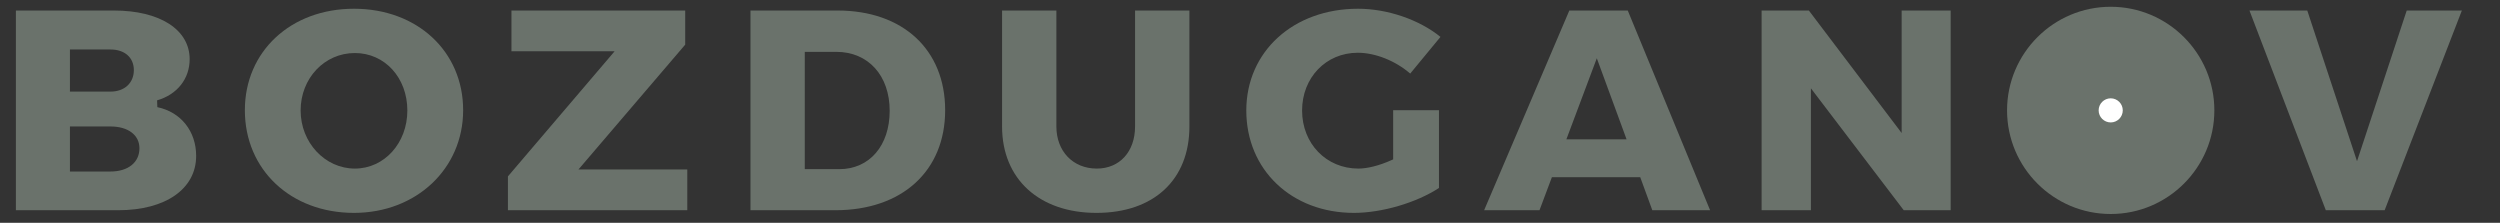
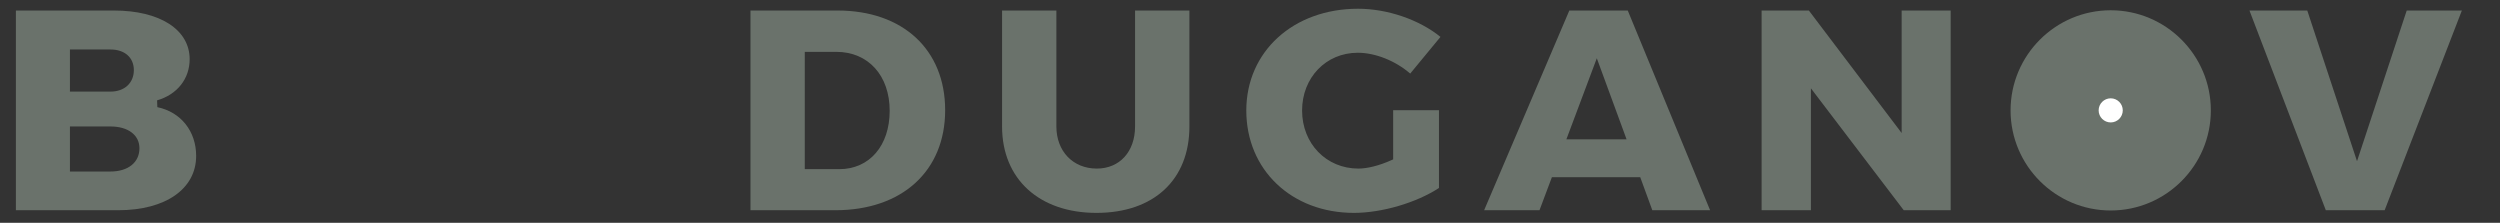
<svg xmlns="http://www.w3.org/2000/svg" version="1.1" x="0px" y="0px" width="202px" height="18px" viewBox="-1.284 -0.547 202 18" enable-background="new -1.284 -0.547 202 18" xml:space="preserve">
  <rect x="-1.284" y="-0.547" width="202" height="18" fill="#333333" stroke="none" />
  <defs>
</defs>
-   <path fill="#6A726B" d="M169.261,16.744c-4.618,0-8.375-3.755-8.375-8.37c0-4.618,3.757-8.374,8.375-8.374s8.375,3.756,8.375,8.374  C177.636,12.989,173.879,16.744,169.261,16.744L169.261,16.744z" />
  <path fill="#6A726B" d="M169.261,16.46c-4.462,0-8.091-3.627-8.091-8.086c0-4.461,3.629-8.091,8.091-8.091s8.091,3.629,8.091,8.091  C177.352,12.833,173.723,16.46,169.261,16.46L169.261,16.46z" />
  <path fill="#FFFFFF" d="M169.261,9.346c-0.537,0-0.975-0.437-0.975-0.974c0-0.538,0.438-0.975,0.975-0.975s0.975,0.437,0.975,0.975  C170.235,8.909,169.798,9.346,169.261,9.346L169.261,9.346z" />
  <path fill="#6A726B" d="M0,16.439V0.303h7.914c3.722,0,6.126,1.544,6.126,3.934c0,1.583-1.008,2.856-2.631,3.324l0.021,0.55  c1.904,0.399,3.135,1.946,3.135,3.94c0,2.665-2.47,4.388-6.293,4.388H0z M4.366,13.311h3.283c1.418,0,2.334-0.736,2.334-1.877  c0-1.07-0.917-1.762-2.334-1.762H4.366V13.311z M4.366,6.854h3.283c1.126,0,1.882-0.698,1.882-1.736  c0-1.012-0.739-1.666-1.882-1.666H4.366V6.854z" />
  <path fill="#6A726B" d="M0.283,16.155V0.586h7.63c3.549,0,5.843,1.433,5.843,3.651c0,1.451-0.93,2.621-2.426,3.052l0.041,1.1  c1.768,0.371,2.91,1.809,2.91,3.663c0,2.531-2.303,4.104-6.01,4.104H0.283z M4.083,13.595h3.566c1.566,0,2.618-0.869,2.618-2.161  c0-1.242-1.027-2.046-2.618-2.046H4.083V13.595z M4.083,7.138h3.566c1.295,0,2.166-0.812,2.166-2.019  c0-1.166-0.87-1.949-2.166-1.949H4.083V7.138z" />
-   <path fill="#6A726B" d="M27.318,16.654c-5.109,0-8.817-3.489-8.817-8.296c0-4.751,3.708-8.199,8.817-8.199  c5.111,0,8.82,3.448,8.82,8.199C36.138,13.088,32.347,16.654,27.318,16.654L27.318,16.654z M27.39,3.738  c-2.458,0-4.383,2.04-4.383,4.645c0,2.587,1.966,4.691,4.383,4.691c2.377,0,4.24-2.061,4.24-4.691  C31.63,5.735,29.807,3.738,27.39,3.738L27.39,3.738z" />
-   <path fill="#6A726B" d="M27.318,16.37c-4.945,0-8.534-3.369-8.534-8.012c0-4.587,3.589-7.916,8.534-7.916  c4.946,0,8.537,3.329,8.537,7.916C35.855,13.001,32.265,16.37,27.318,16.37L27.318,16.37z M27.39,3.455  c-2.617,0-4.667,2.165-4.667,4.928c0,2.743,2.093,4.976,4.667,4.976c2.537,0,4.523-2.186,4.523-4.976  C31.914,5.62,29.927,3.455,27.39,3.455L27.39,3.455z" />
-   <polygon fill="#6A726B" points="39.756,16.439 39.756,13.704 48.378,3.595 40.042,3.595 40.042,0.303 54.081,0.303 54.081,3.06   45.457,13.145 54.248,13.145 54.248,16.439 " />
-   <polygon fill="#6A726B" points="40.039,16.155 40.039,13.809 48.993,3.312 40.326,3.312 40.326,0.586 53.797,0.586 53.797,2.955   44.841,13.429 53.964,13.429 53.964,16.155 " />
  <path fill="#6A726B" d="M59.355,16.439V0.303h7.03c5.285,0,8.7,3.162,8.7,8.055c0,4.909-3.48,8.081-8.867,8.081H59.355z   M63.742,13.121h2.787c2.436,0,4.073-1.895,4.073-4.715c0-2.849-1.732-4.763-4.31-4.763h-2.55V13.121z" />
  <path fill="#6A726B" d="M59.638,16.155V0.586h6.747c5.113,0,8.417,3.051,8.417,7.772c0,4.736-3.369,7.797-8.583,7.797H59.638z   M63.459,13.405h3.07c2.605,0,4.356-2.009,4.356-4.999c0-2.971-1.889-5.046-4.593-5.046h-2.833V13.405z" />
  <path fill="#6A726B" d="M87.312,16.654c-4.634,0-7.629-2.741-7.629-6.984V0.303h4.388V9.67c0,2.005,1.342,3.404,3.264,3.404  c1.851,0,3.094-1.368,3.094-3.404V0.303h4.391V9.67C94.82,13.978,91.943,16.654,87.312,16.654L87.312,16.654z" />
  <path fill="#6A726B" d="M87.312,16.37c-4.462,0-7.346-2.63-7.346-6.7V0.586h3.822V9.67c0,2.137,1.492,3.688,3.547,3.688  c2.02,0,3.377-1.482,3.377-3.688V0.586h3.824V9.67C94.537,13.803,91.769,16.37,87.312,16.37L87.312,16.37z" />
  <path fill="#6A726B" d="M108.116,16.654c-5.041,0-8.699-3.479-8.699-8.271c0-4.765,3.799-8.224,9.033-8.224  c2.372,0,4.95,0.887,6.656,2.275l-2.445,2.964c-1.185-1.029-2.815-1.683-4.238-1.683c-2.564,0-4.498,2.007-4.498,4.668  c0,2.675,1.955,4.691,4.549,4.691c0.729,0,1.692-0.244,2.642-0.669l0.167-0.075V8.356h3.701v6.284  C113.173,15.83,110.375,16.654,108.116,16.654L108.116,16.654z" />
  <path fill="#6A726B" d="M108.116,16.37c-4.877,0-8.416-3.359-8.416-7.987c0-4.601,3.68-7.94,8.75-7.94  c2.209,0,4.599,0.788,6.252,2.036l-2.078,2.52c-1.212-0.964-2.802-1.566-4.201-1.566c-2.726,0-4.782,2.128-4.782,4.951  c0,2.836,2.078,4.976,4.833,4.976c0.769,0,1.773-0.254,2.757-0.694l0.336-0.15V8.641h3.133v5.846  C112.949,15.588,110.237,16.37,108.116,16.37L108.116,16.37z" />
  <path fill="#6A726B" d="M132.223,16.439l-0.977-2.67h-7.137l-1.002,2.67h-4.473l6.884-16.136h4.721l6.652,16.136H132.223z   M125.279,10.711h4.864l-2.405-6.551L125.279,10.711z" />
  <path fill="#6A726B" d="M132.421,16.155l-0.977-2.67h-7.531l-1.002,2.67h-3.847l6.642-15.569h4.343l6.42,15.569H132.421z   M124.87,10.995h5.68l-2.809-7.65L124.87,10.995z" />
  <polygon fill="#6A726B" points="152.538,16.439 145.038,6.589 145.038,16.439 141.054,16.439 141.054,0.303 144.872,0.303   152.37,10.202 152.37,0.303 156.329,0.303 156.329,16.439 " />
  <polygon fill="#6A726B" points="152.679,16.155 144.754,5.749 144.754,16.155 141.338,16.155 141.338,0.586 144.73,0.586   152.654,11.046 152.654,0.586 156.045,0.586 156.045,16.155 " />
  <polygon fill="#6A726B" points="186.642,16.439 180.472,0.303 185.144,0.303 189.163,12.479 193.179,0.303 197.635,0.303   191.396,16.439 " />
  <polygon fill="#6A726B" points="186.837,16.155 180.884,0.586 184.938,0.586 189.163,13.384 193.384,0.586 197.221,0.586   191.202,16.155 " />
</svg>